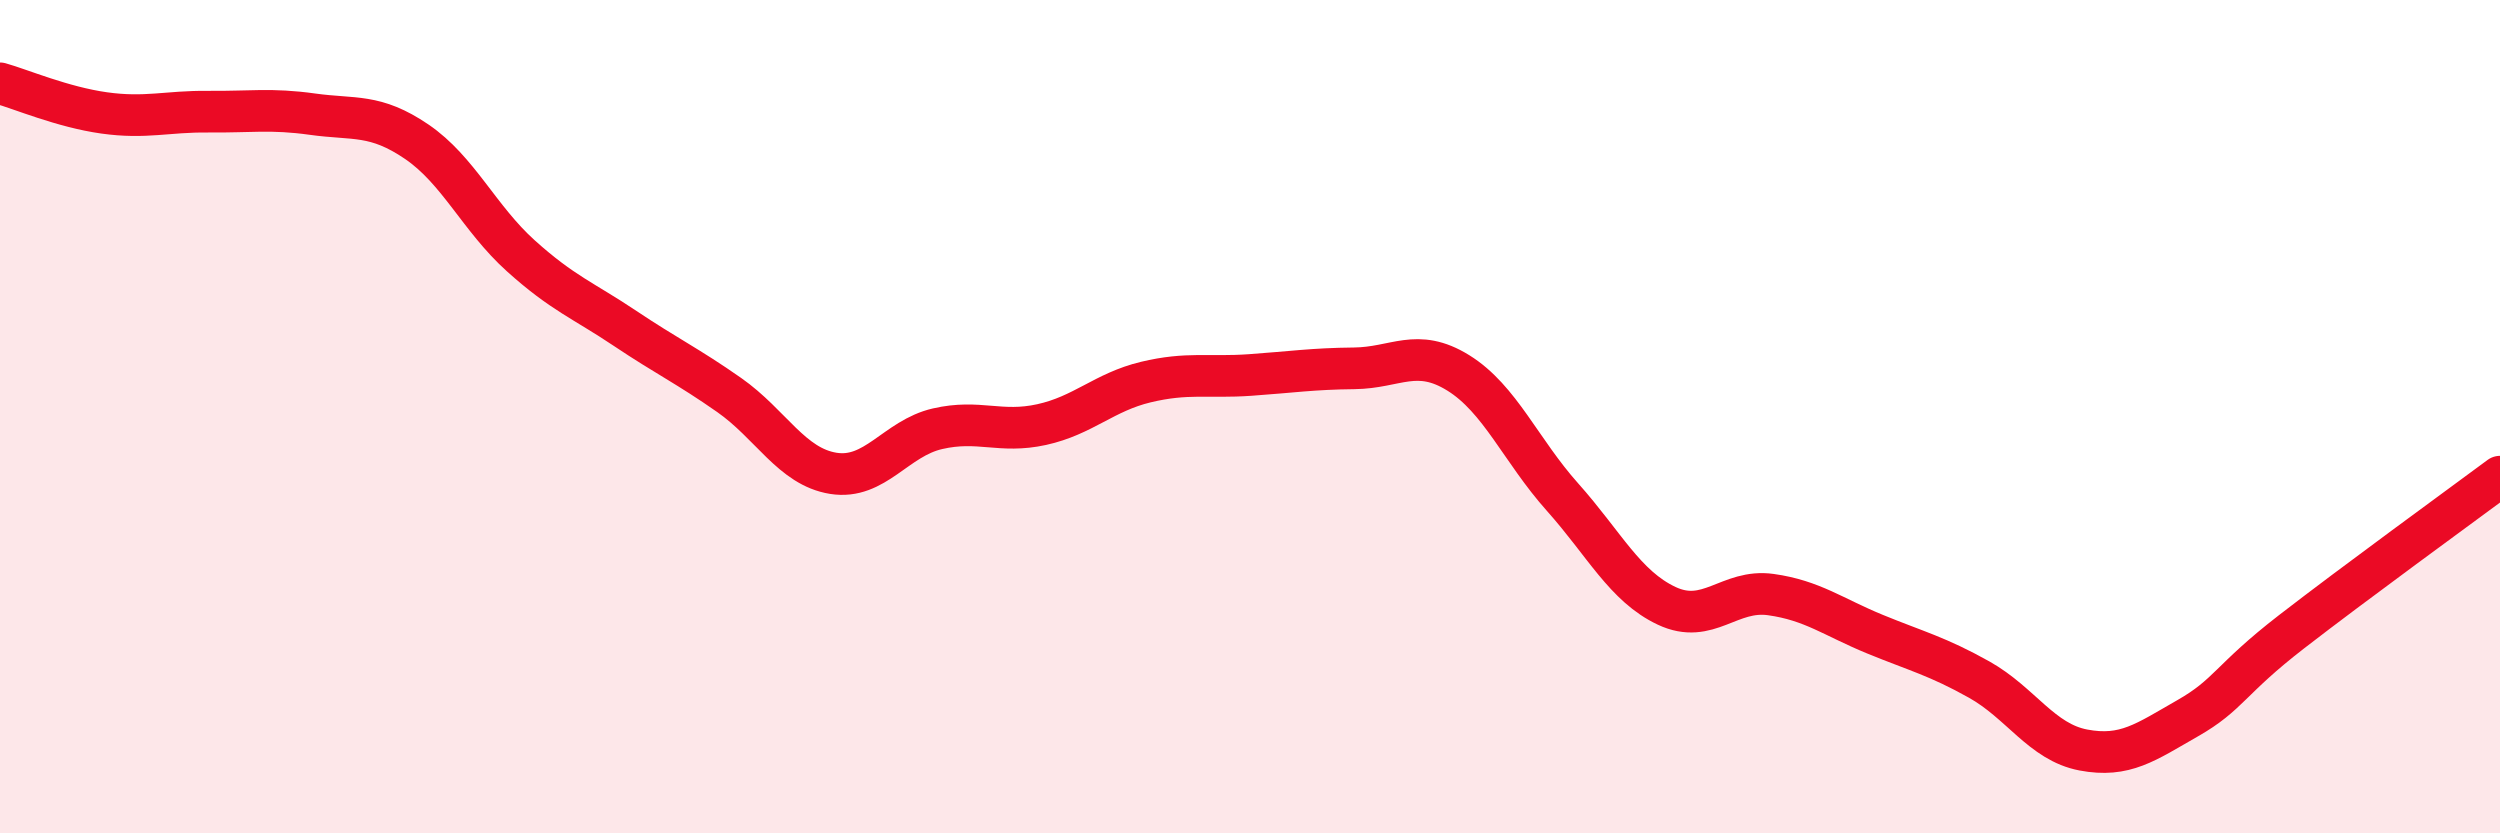
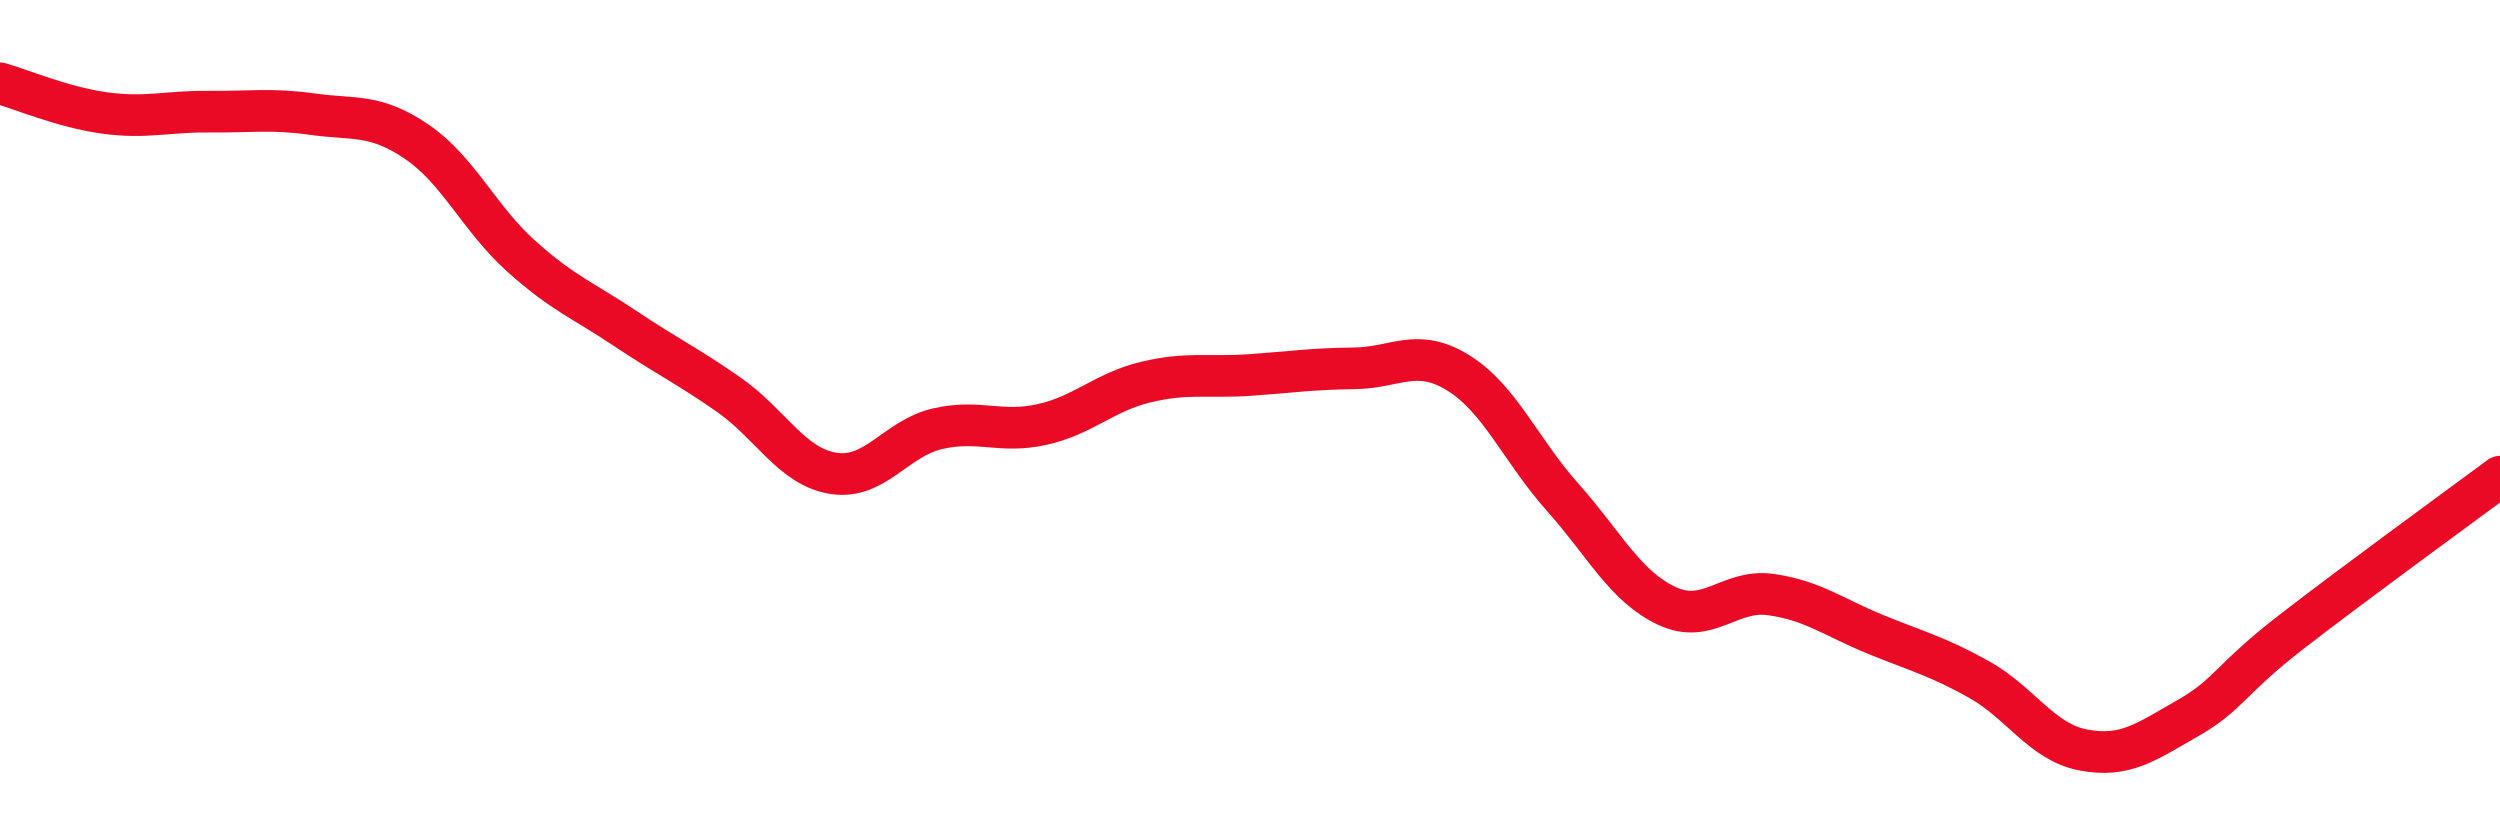
<svg xmlns="http://www.w3.org/2000/svg" width="60" height="20" viewBox="0 0 60 20">
-   <path d="M 0,2 C 0.5,2.14 1.5,2.57 2.5,2.71 C 3.5,2.85 4,2.67 5,2.68 C 6,2.69 6.5,2.6 7.5,2.74 C 8.5,2.88 9,2.72 10,3.4 C 11,4.08 11.5,5.24 12.5,6.14 C 13.5,7.04 14,7.21 15,7.88 C 16,8.55 16.5,8.78 17.5,9.48 C 18.5,10.18 19,11.2 20,11.36 C 21,11.52 21.5,10.52 22.5,10.29 C 23.5,10.06 24,10.41 25,10.19 C 26,9.97 26.5,9.41 27.5,9.17 C 28.5,8.93 29,9.07 30,9 C 31,8.93 31.5,8.85 32.5,8.84 C 33.5,8.83 34,8.33 35,8.95 C 36,9.57 36.5,10.81 37.5,11.93 C 38.5,13.05 39,14.07 40,14.54 C 41,15.01 41.5,14.13 42.5,14.27 C 43.5,14.41 44,14.81 45,15.22 C 46,15.63 46.5,15.75 47.5,16.31 C 48.5,16.87 49,17.81 50,18 C 51,18.19 51.5,17.81 52.5,17.24 C 53.5,16.67 53.5,16.32 55,15.16 C 56.5,14 59,12.18 60,11.44L60 20L0 20Z" fill="#EB0A25" opacity="0.1" stroke-linecap="round" stroke-linejoin="round" />
  <path d="M 0,2 C 0.5,2.14 1.5,2.57 2.5,2.71 C 3.5,2.85 4,2.67 5,2.68 C 6,2.69 6.5,2.6 7.5,2.74 C 8.5,2.88 9,2.72 10,3.4 C 11,4.08 11.5,5.24 12.5,6.14 C 13.5,7.04 14,7.21 15,7.88 C 16,8.55 16.5,8.78 17.5,9.48 C 18.5,10.18 19,11.2 20,11.36 C 21,11.52 21.5,10.52 22.5,10.29 C 23.5,10.06 24,10.41 25,10.19 C 26,9.97 26.5,9.41 27.5,9.17 C 28.5,8.93 29,9.07 30,9 C 31,8.93 31.5,8.85 32.5,8.84 C 33.5,8.83 34,8.33 35,8.95 C 36,9.57 36.5,10.81 37.5,11.93 C 38.5,13.05 39,14.07 40,14.54 C 41,15.01 41.5,14.13 42.5,14.27 C 43.5,14.41 44,14.81 45,15.22 C 46,15.63 46.5,15.75 47.5,16.31 C 48.5,16.87 49,17.81 50,18 C 51,18.19 51.5,17.81 52.5,17.24 C 53.5,16.67 53.5,16.32 55,15.16 C 56.5,14 59,12.18 60,11.44" stroke="#EB0A25" stroke-width="1" fill="none" stroke-linecap="round" stroke-linejoin="round" />
</svg>